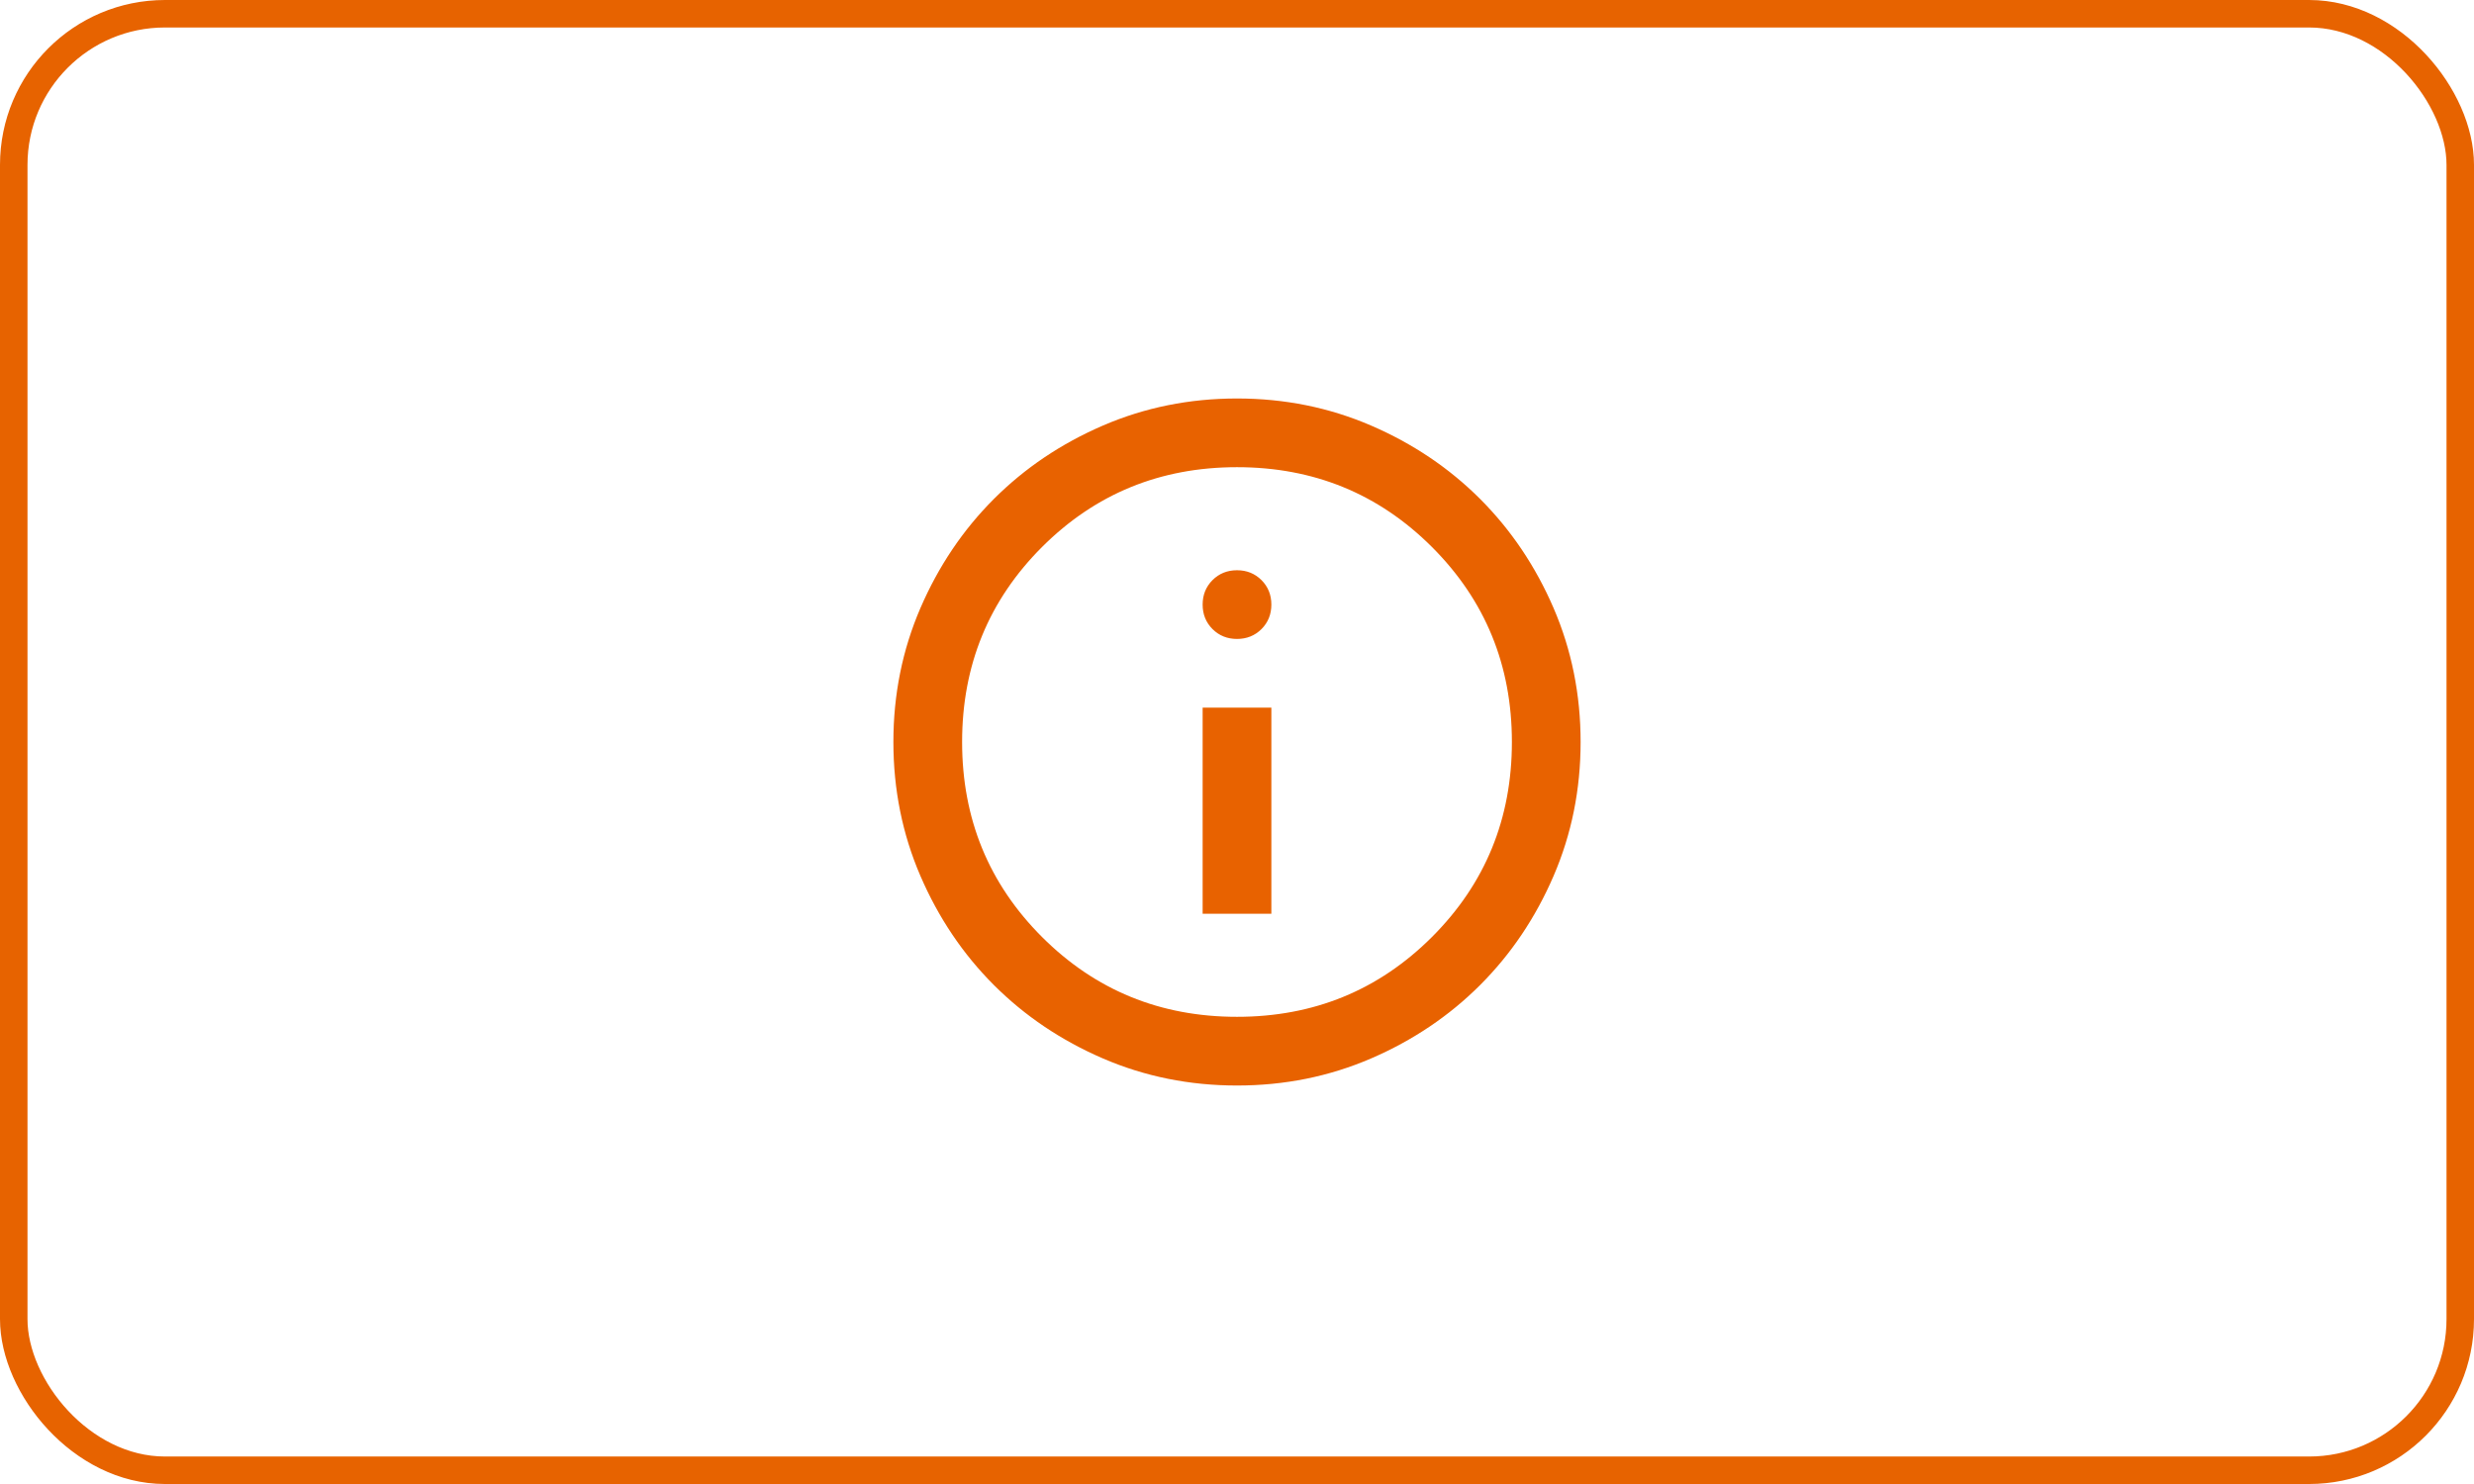
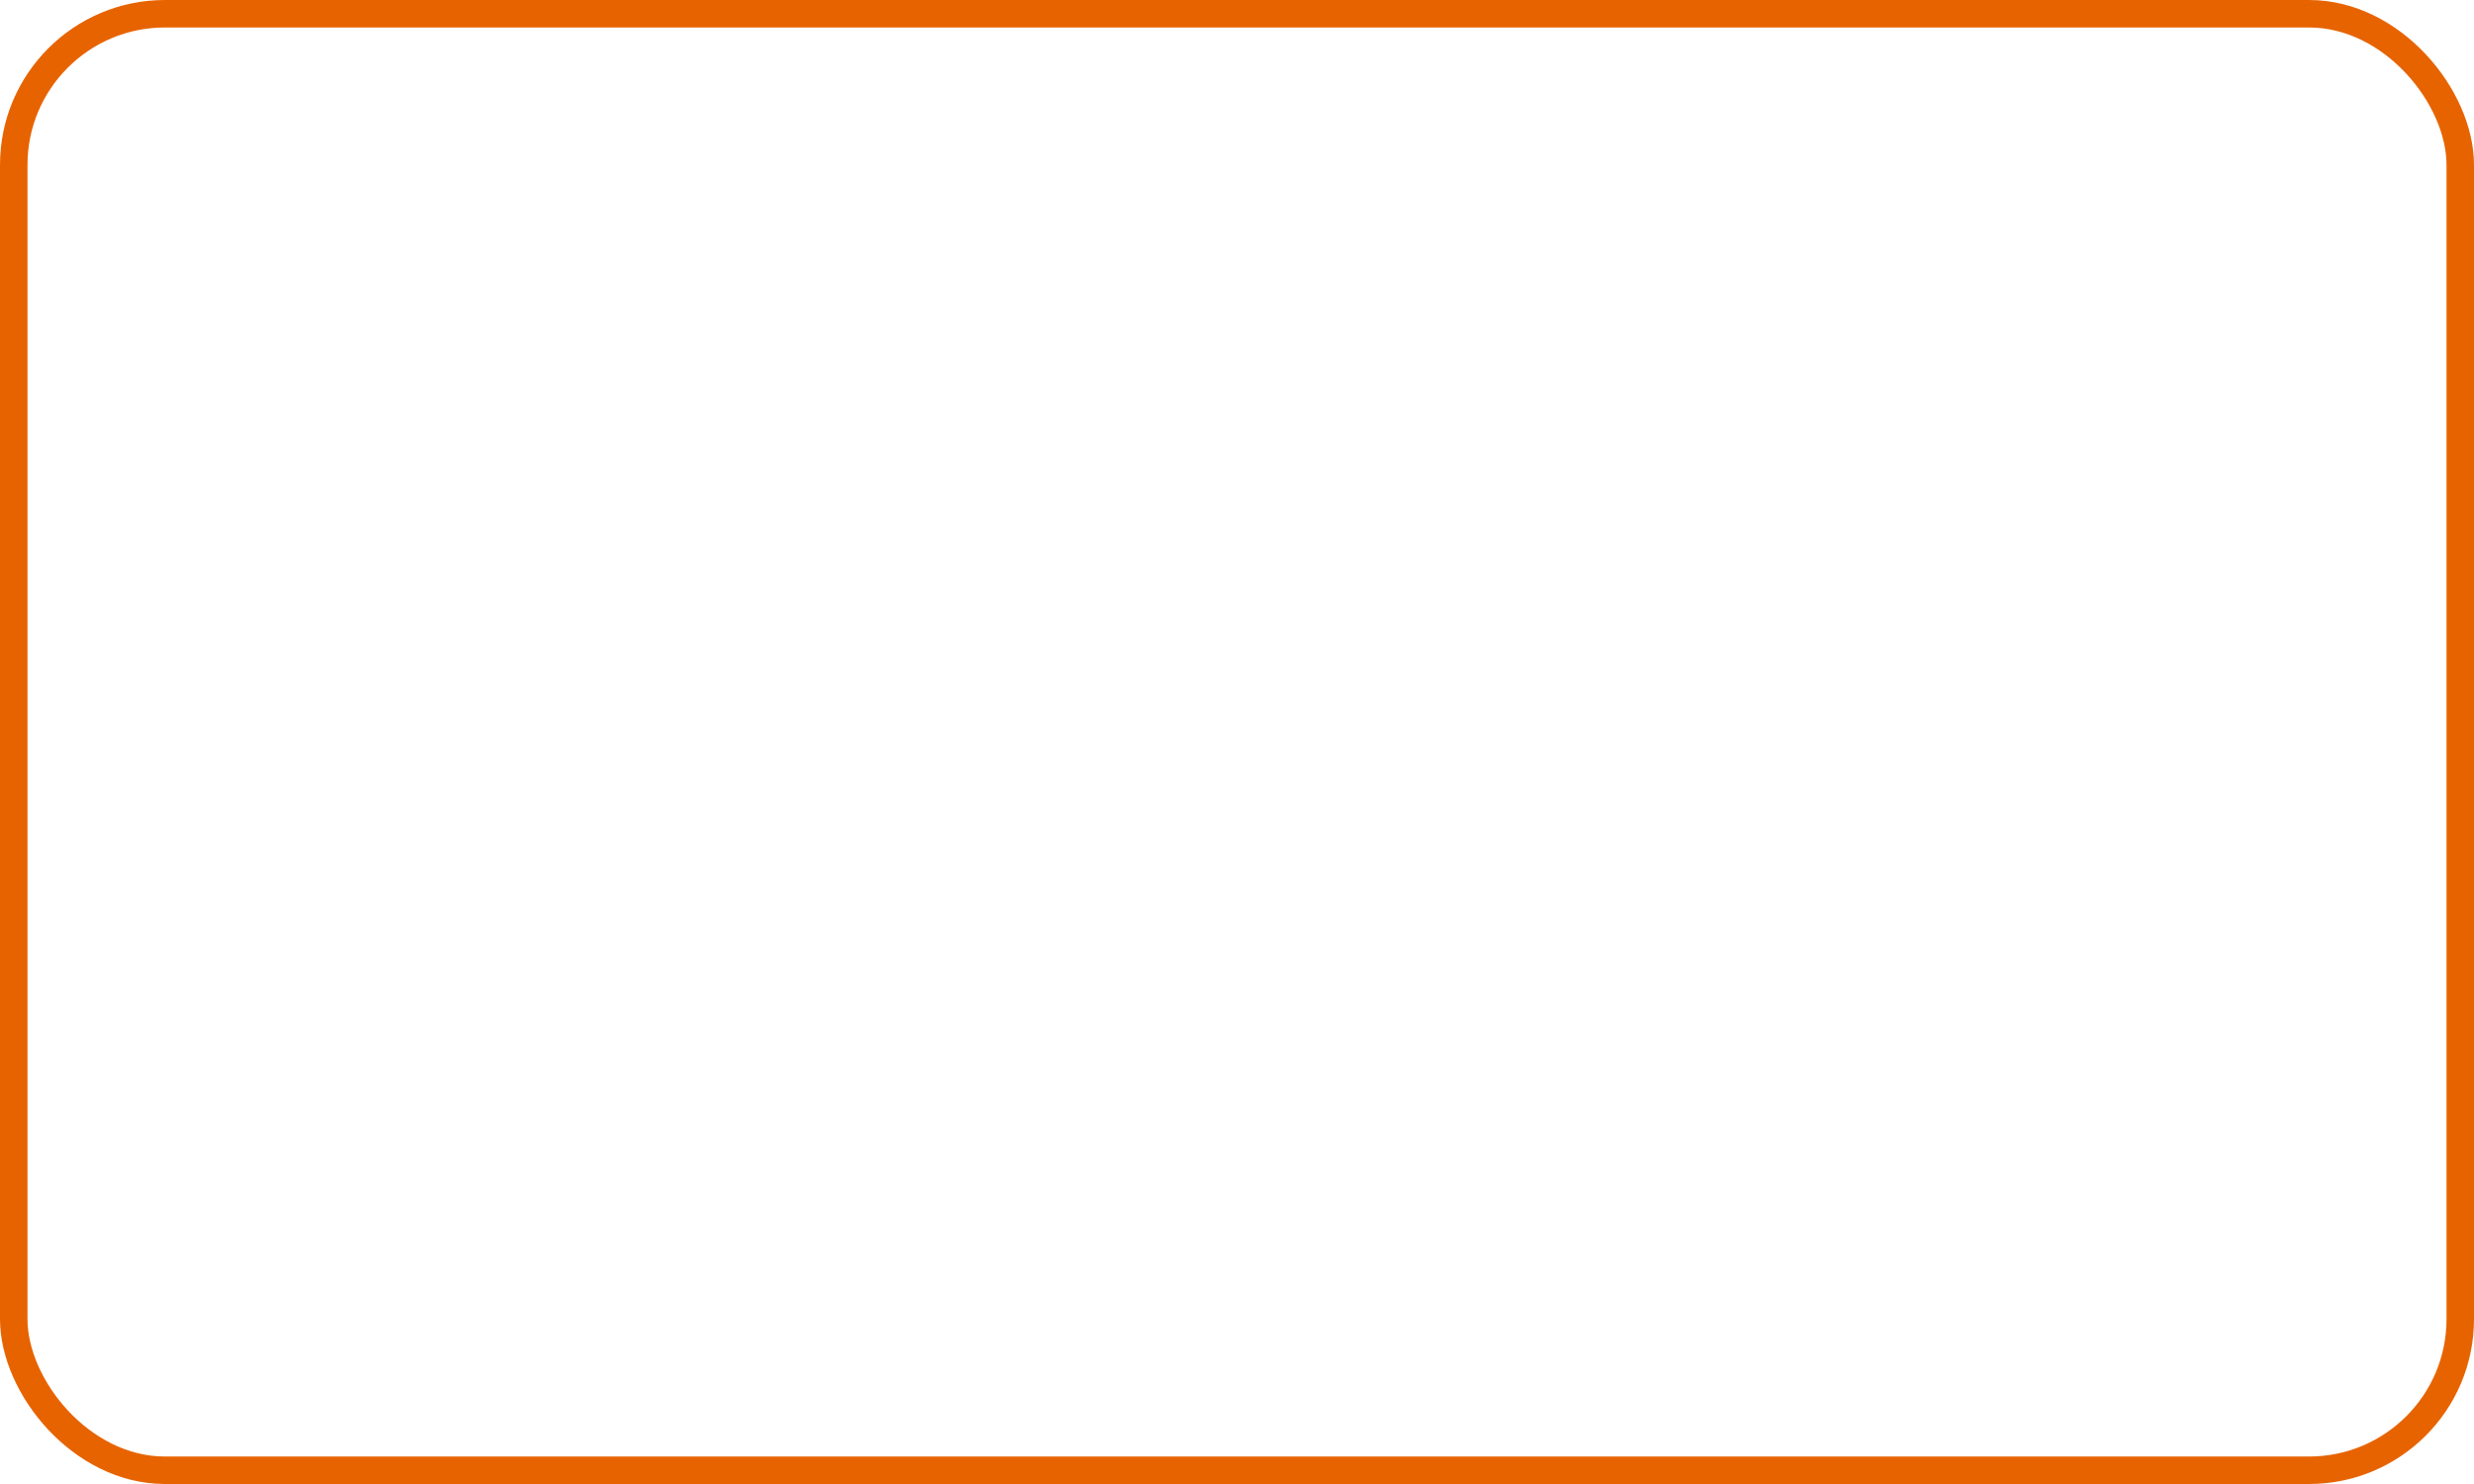
<svg xmlns="http://www.w3.org/2000/svg" width="90" height="54" viewBox="0 0 90 54" fill="none">
  <rect x="0.5" y="0.5" width="89" height="53" rx="5.5" stroke="#E76300" />
  <mask id="mask0_2869_8" style="mask-type:alpha" maskUnits="userSpaceOnUse" x="30" y="12" width="30" height="30">
    <rect x="30" y="12" width="30" height="30" fill="#E86200" />
  </mask>
  <g mask="url(#mask0_2869_8)">
-     <path d="M43.75 33.25H46.25V25.75H43.75V33.25ZM45 23.25C45.354 23.25 45.651 23.13 45.891 22.891C46.13 22.651 46.25 22.354 46.25 22C46.25 21.646 46.13 21.349 45.891 21.109C45.651 20.87 45.354 20.75 45 20.75C44.646 20.75 44.349 20.87 44.109 21.109C43.87 21.349 43.75 21.646 43.75 22C43.75 22.354 43.87 22.651 44.109 22.891C44.349 23.13 44.646 23.25 45 23.25ZM45 39.5C43.271 39.5 41.646 39.172 40.125 38.516C38.604 37.859 37.281 36.969 36.156 35.844C35.031 34.719 34.141 33.396 33.484 31.875C32.828 30.354 32.5 28.729 32.5 27C32.5 25.271 32.828 23.646 33.484 22.125C34.141 20.604 35.031 19.281 36.156 18.156C37.281 17.031 38.604 16.141 40.125 15.484C41.646 14.828 43.271 14.5 45 14.5C46.729 14.5 48.354 14.828 49.875 15.484C51.396 16.141 52.719 17.031 53.844 18.156C54.969 19.281 55.859 20.604 56.516 22.125C57.172 23.646 57.5 25.271 57.5 27C57.5 28.729 57.172 30.354 56.516 31.875C55.859 33.396 54.969 34.719 53.844 35.844C52.719 36.969 51.396 37.859 49.875 38.516C48.354 39.172 46.729 39.5 45 39.5ZM45 37C47.792 37 50.156 36.031 52.094 34.094C54.031 32.156 55 29.792 55 27C55 24.208 54.031 21.844 52.094 19.906C50.156 17.969 47.792 17 45 17C42.208 17 39.844 17.969 37.906 19.906C35.969 21.844 35 24.208 35 27C35 29.792 35.969 32.156 37.906 34.094C39.844 36.031 42.208 37 45 37Z" fill="#E86200" />
-   </g>
+     </g>
</svg>